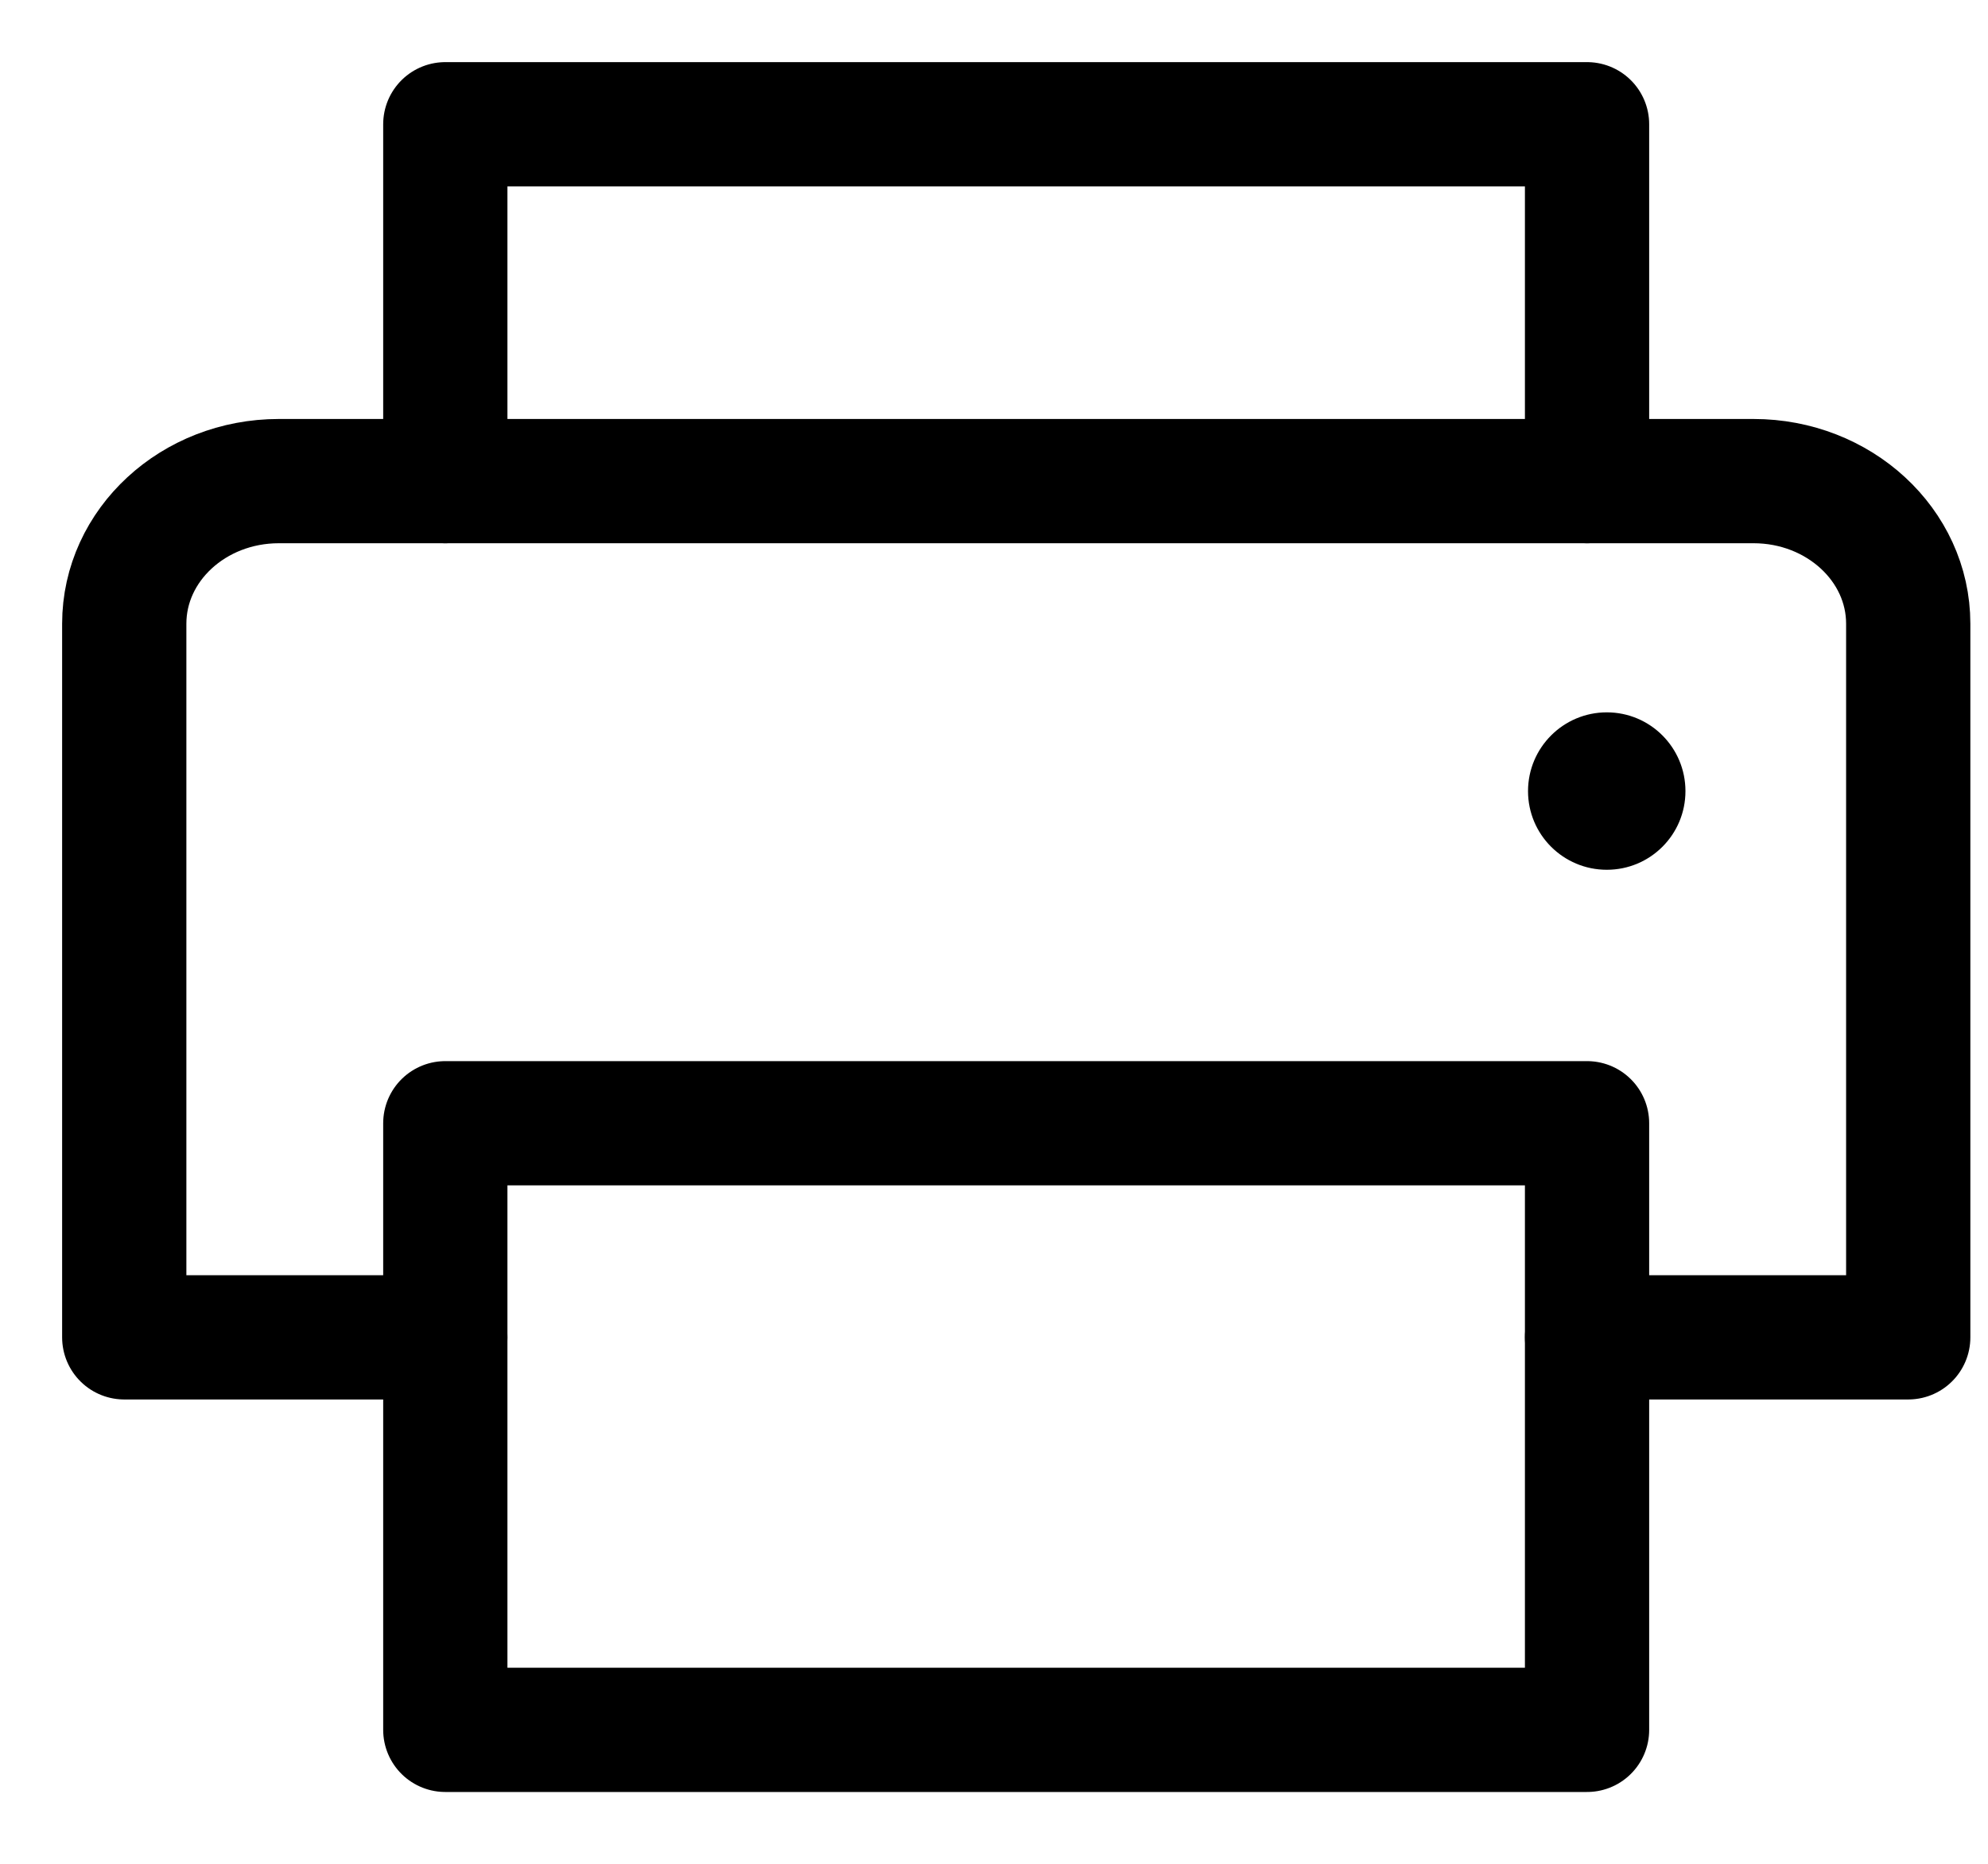
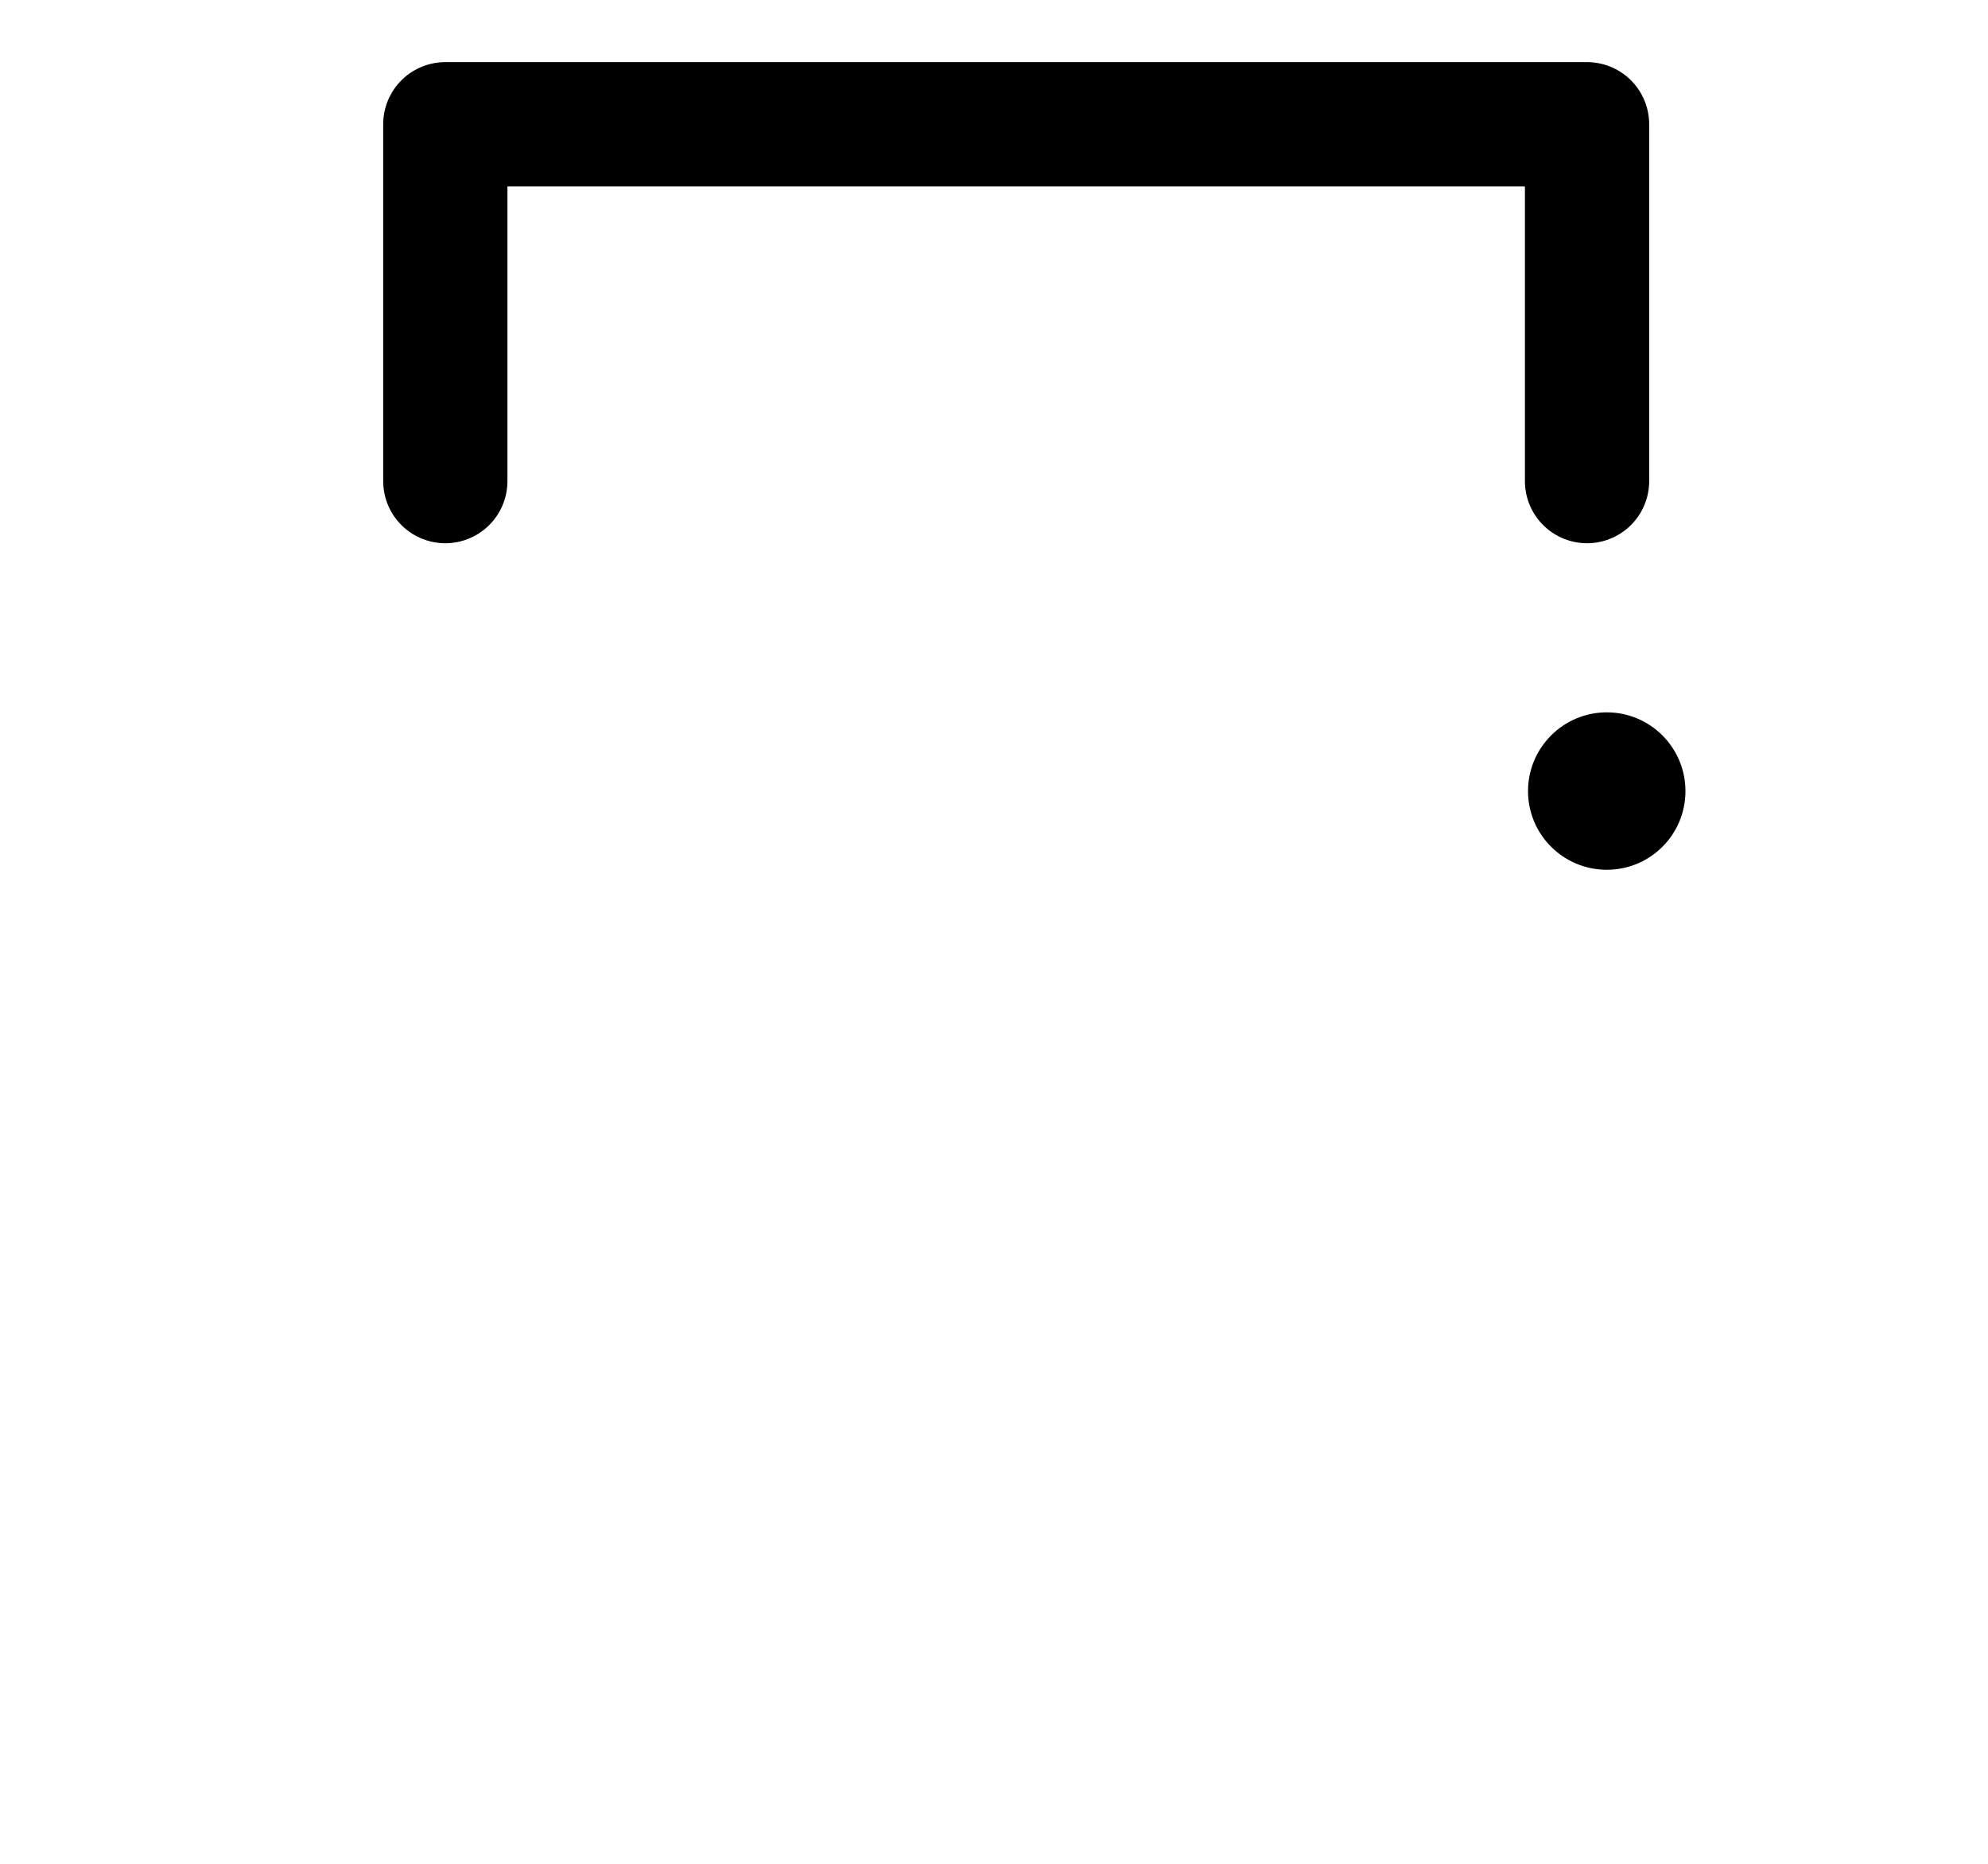
<svg xmlns="http://www.w3.org/2000/svg" width="16" height="15" viewBox="0 0 16 15" fill="none">
  <path d="M3.584 3.872V1H12.773V3.872" stroke="black" stroke-linecap="round" stroke-linejoin="round" />
-   <path d="M12.773 9.04H3.584V13.922H12.773V9.04Z" stroke="black" stroke-linecap="round" stroke-linejoin="round" />
-   <path d="M3.584 10.763H1V5.02C1 4.386 1.557 3.872 2.244 3.872H14.113C14.8 3.872 15.358 4.386 15.358 5.02V10.763H12.773" stroke="black" stroke-linecap="round" stroke-linejoin="round" />
  <path d="M12.932 7C13.282 7 13.565 6.717 13.565 6.367C13.565 6.017 13.282 5.733 12.932 5.733C12.582 5.733 12.298 6.017 12.298 6.367C12.298 6.717 12.582 7 12.932 7Z" fill="black" />
</svg>